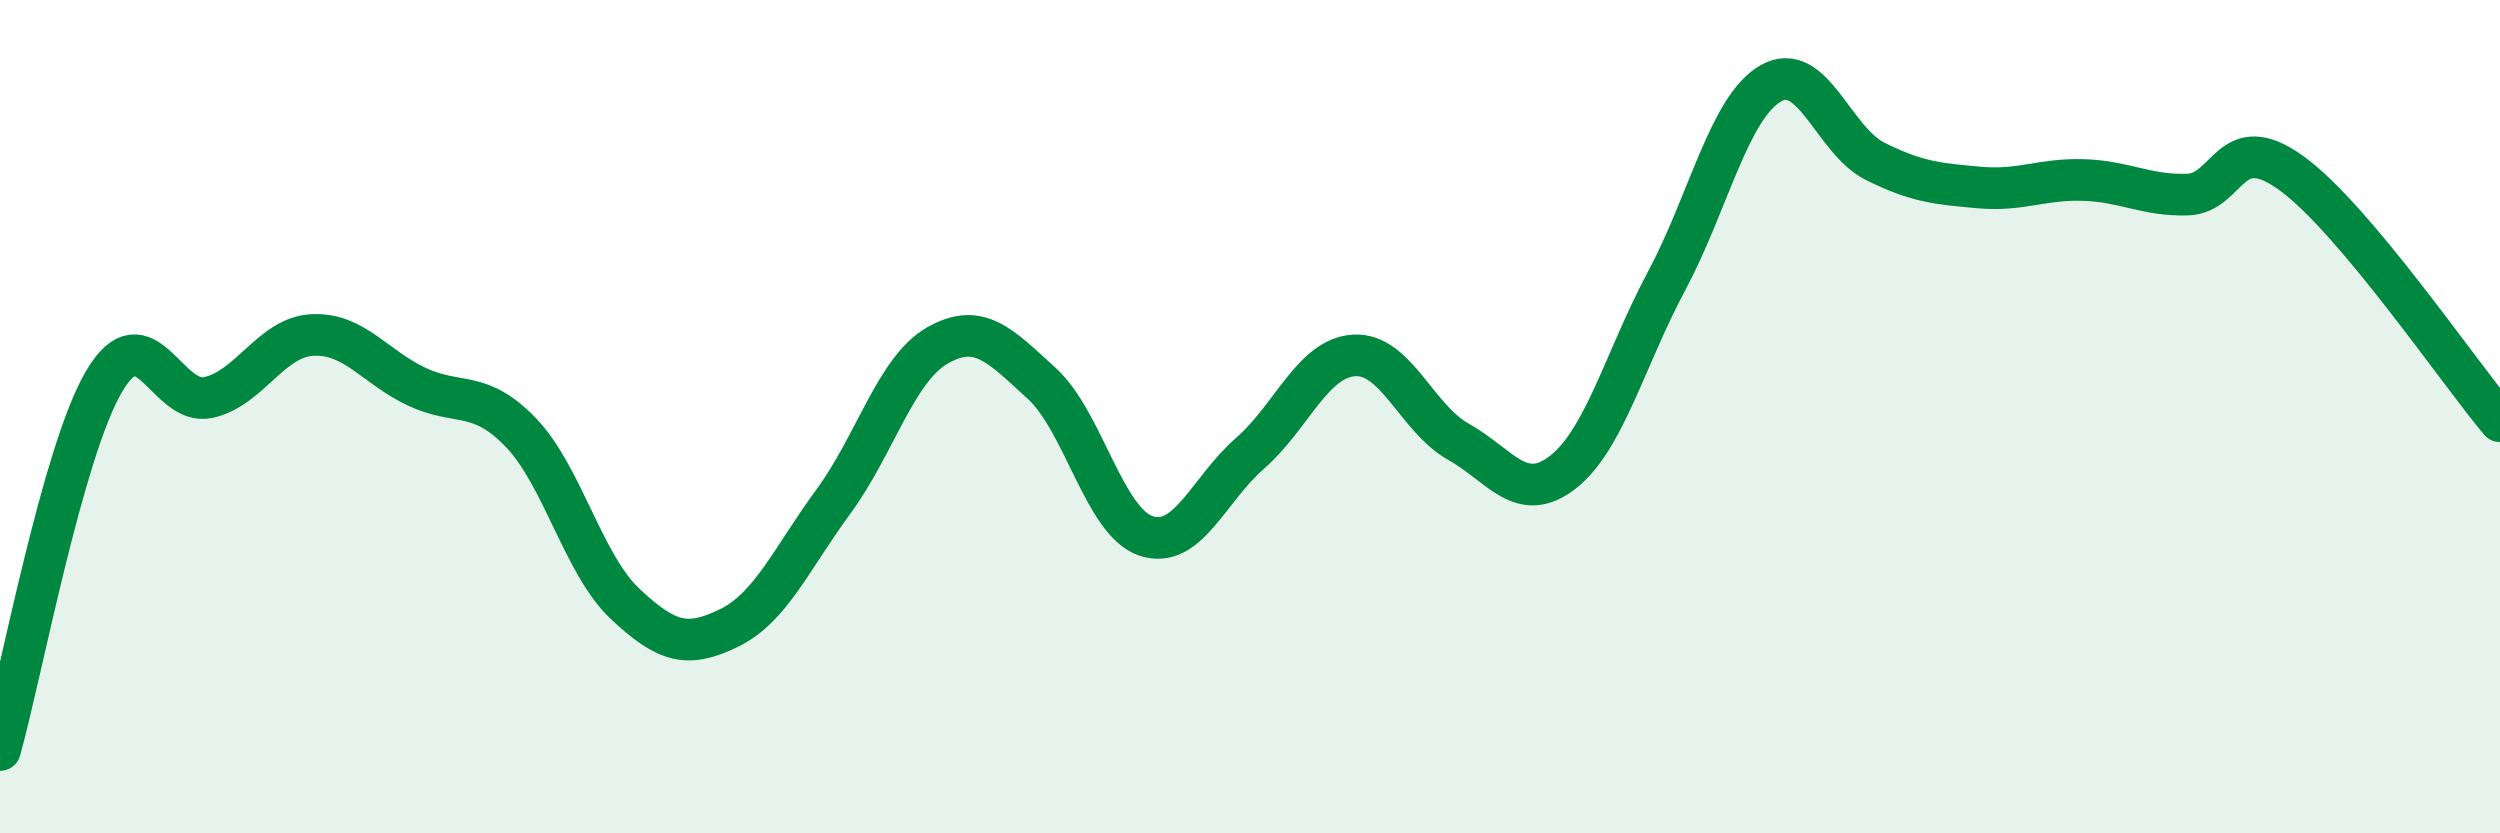
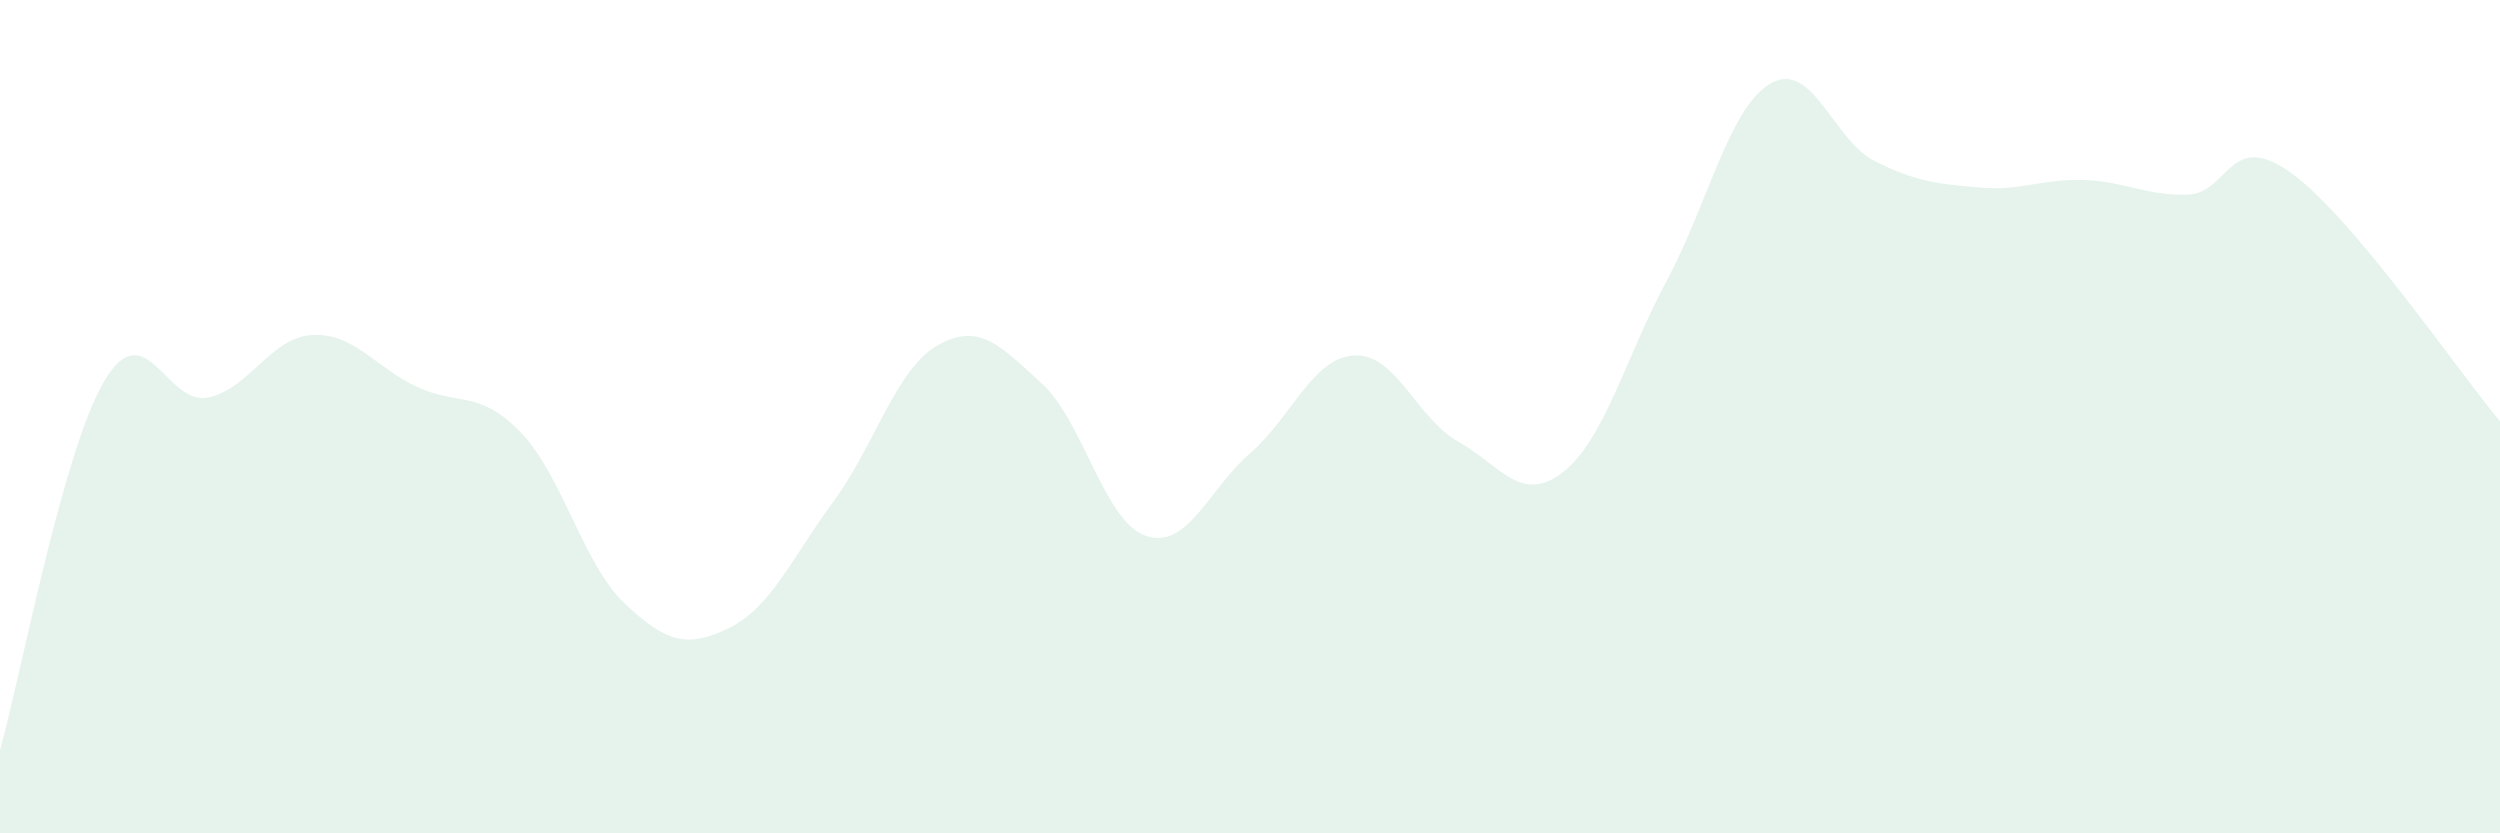
<svg xmlns="http://www.w3.org/2000/svg" width="60" height="20" viewBox="0 0 60 20">
  <path d="M 0,18 C 0.5,16.23 1.5,10.84 2.5,9.15 C 3.5,7.46 4,9.76 5,9.54 C 6,9.32 6.5,8.09 7.5,8.04 C 8.5,7.99 9,8.81 10,9.28 C 11,9.75 11.5,9.34 12.5,10.38 C 13.5,11.42 14,13.55 15,14.49 C 16,15.43 16.5,15.56 17.5,15.07 C 18.5,14.58 19,13.4 20,12.04 C 21,10.68 21.5,8.86 22.5,8.29 C 23.5,7.72 24,8.29 25,9.2 C 26,10.11 26.5,12.52 27.5,12.86 C 28.5,13.2 29,11.75 30,10.88 C 31,10.01 31.5,8.59 32.5,8.53 C 33.5,8.47 34,10.04 35,10.6 C 36,11.16 36.5,12.11 37.5,11.34 C 38.5,10.57 39,8.61 40,6.74 C 41,4.87 41.5,2.57 42.5,2 C 43.5,1.43 44,3.37 45,3.87 C 46,4.37 46.5,4.41 47.5,4.5 C 48.5,4.59 49,4.29 50,4.32 C 51,4.35 51.5,4.7 52.5,4.67 C 53.5,4.64 53.5,3.07 55,4.16 C 56.5,5.25 59,8.92 60,10.11L60 20L0 20Z" fill="#008740" opacity="0.1" stroke-linecap="round" stroke-linejoin="round" />
-   <path d="M 0,18 C 0.5,16.23 1.5,10.84 2.5,9.15 C 3.5,7.46 4,9.76 5,9.54 C 6,9.32 6.5,8.09 7.5,8.04 C 8.5,7.99 9,8.81 10,9.28 C 11,9.75 11.5,9.34 12.5,10.38 C 13.5,11.42 14,13.55 15,14.49 C 16,15.43 16.5,15.56 17.5,15.07 C 18.5,14.58 19,13.4 20,12.04 C 21,10.68 21.5,8.86 22.5,8.29 C 23.5,7.72 24,8.29 25,9.2 C 26,10.11 26.5,12.52 27.5,12.86 C 28.5,13.2 29,11.75 30,10.88 C 31,10.01 31.5,8.59 32.5,8.53 C 33.5,8.47 34,10.04 35,10.6 C 36,11.16 36.5,12.11 37.5,11.34 C 38.5,10.57 39,8.61 40,6.74 C 41,4.87 41.5,2.57 42.5,2 C 43.5,1.43 44,3.37 45,3.87 C 46,4.37 46.5,4.41 47.5,4.5 C 48.5,4.59 49,4.29 50,4.32 C 51,4.35 51.5,4.7 52.5,4.67 C 53.5,4.64 53.5,3.07 55,4.16 C 56.5,5.25 59,8.92 60,10.11" stroke="#008740" stroke-width="1" fill="none" stroke-linecap="round" stroke-linejoin="round" />
</svg>